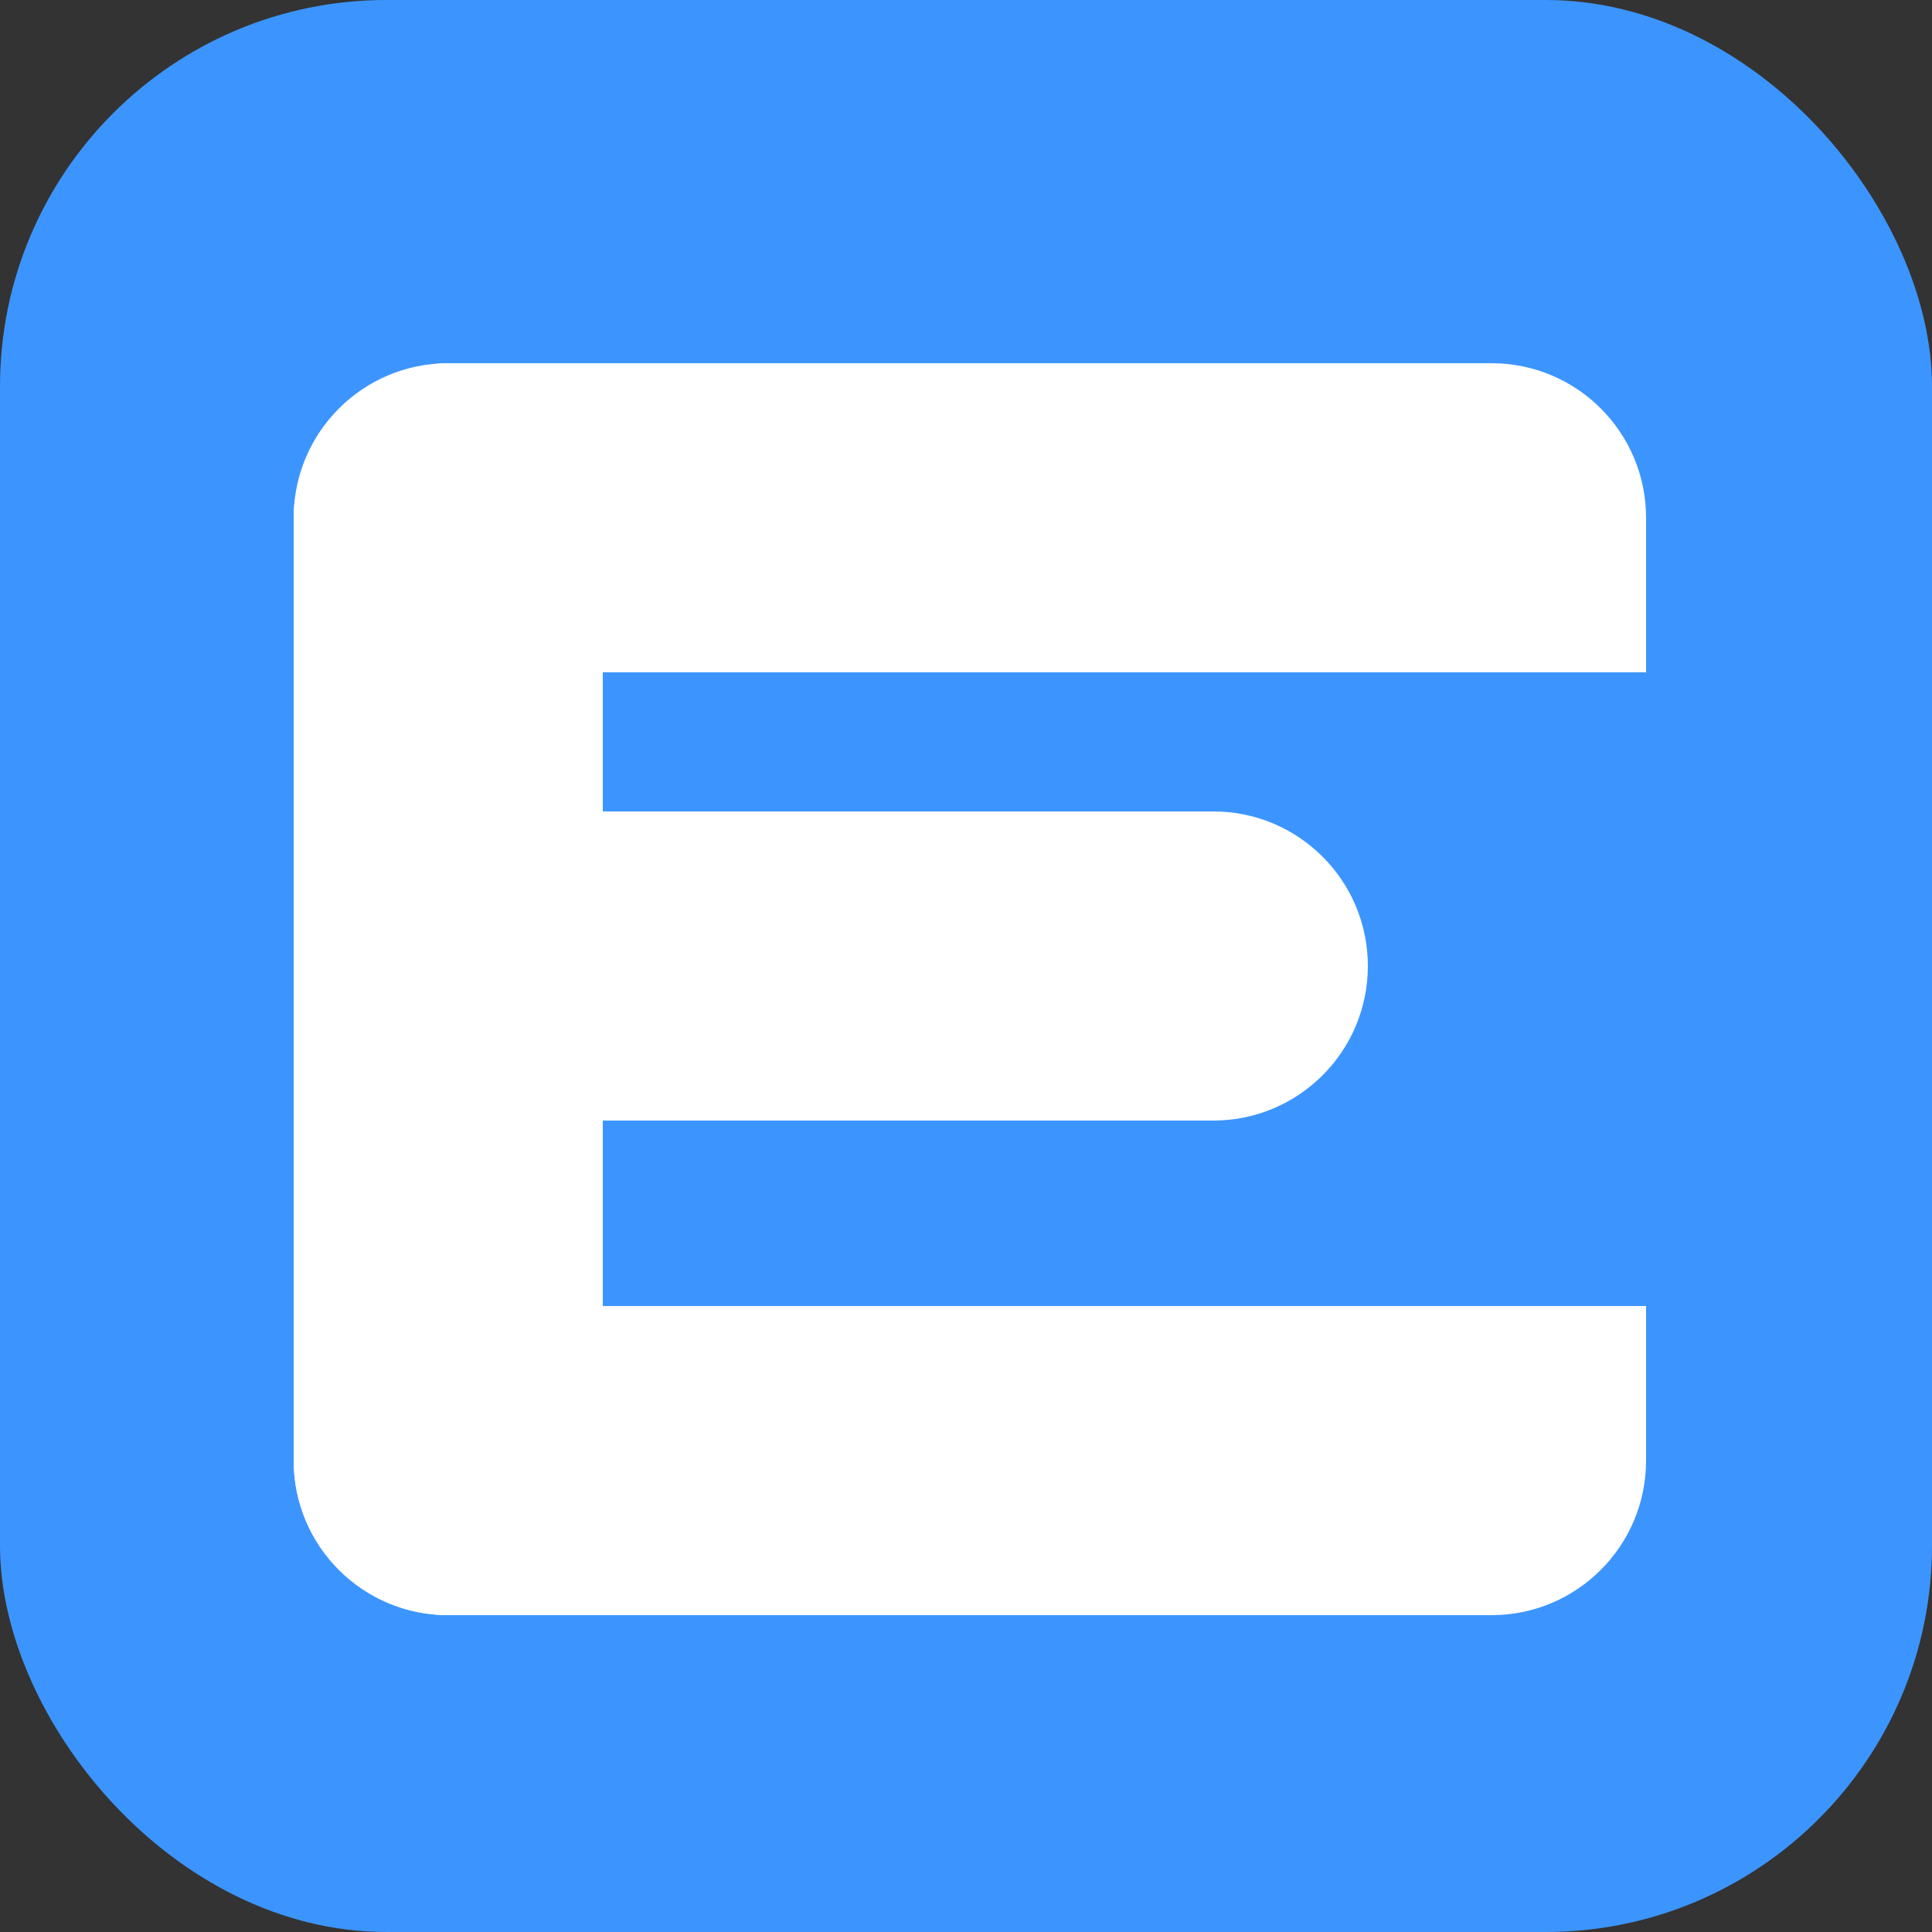
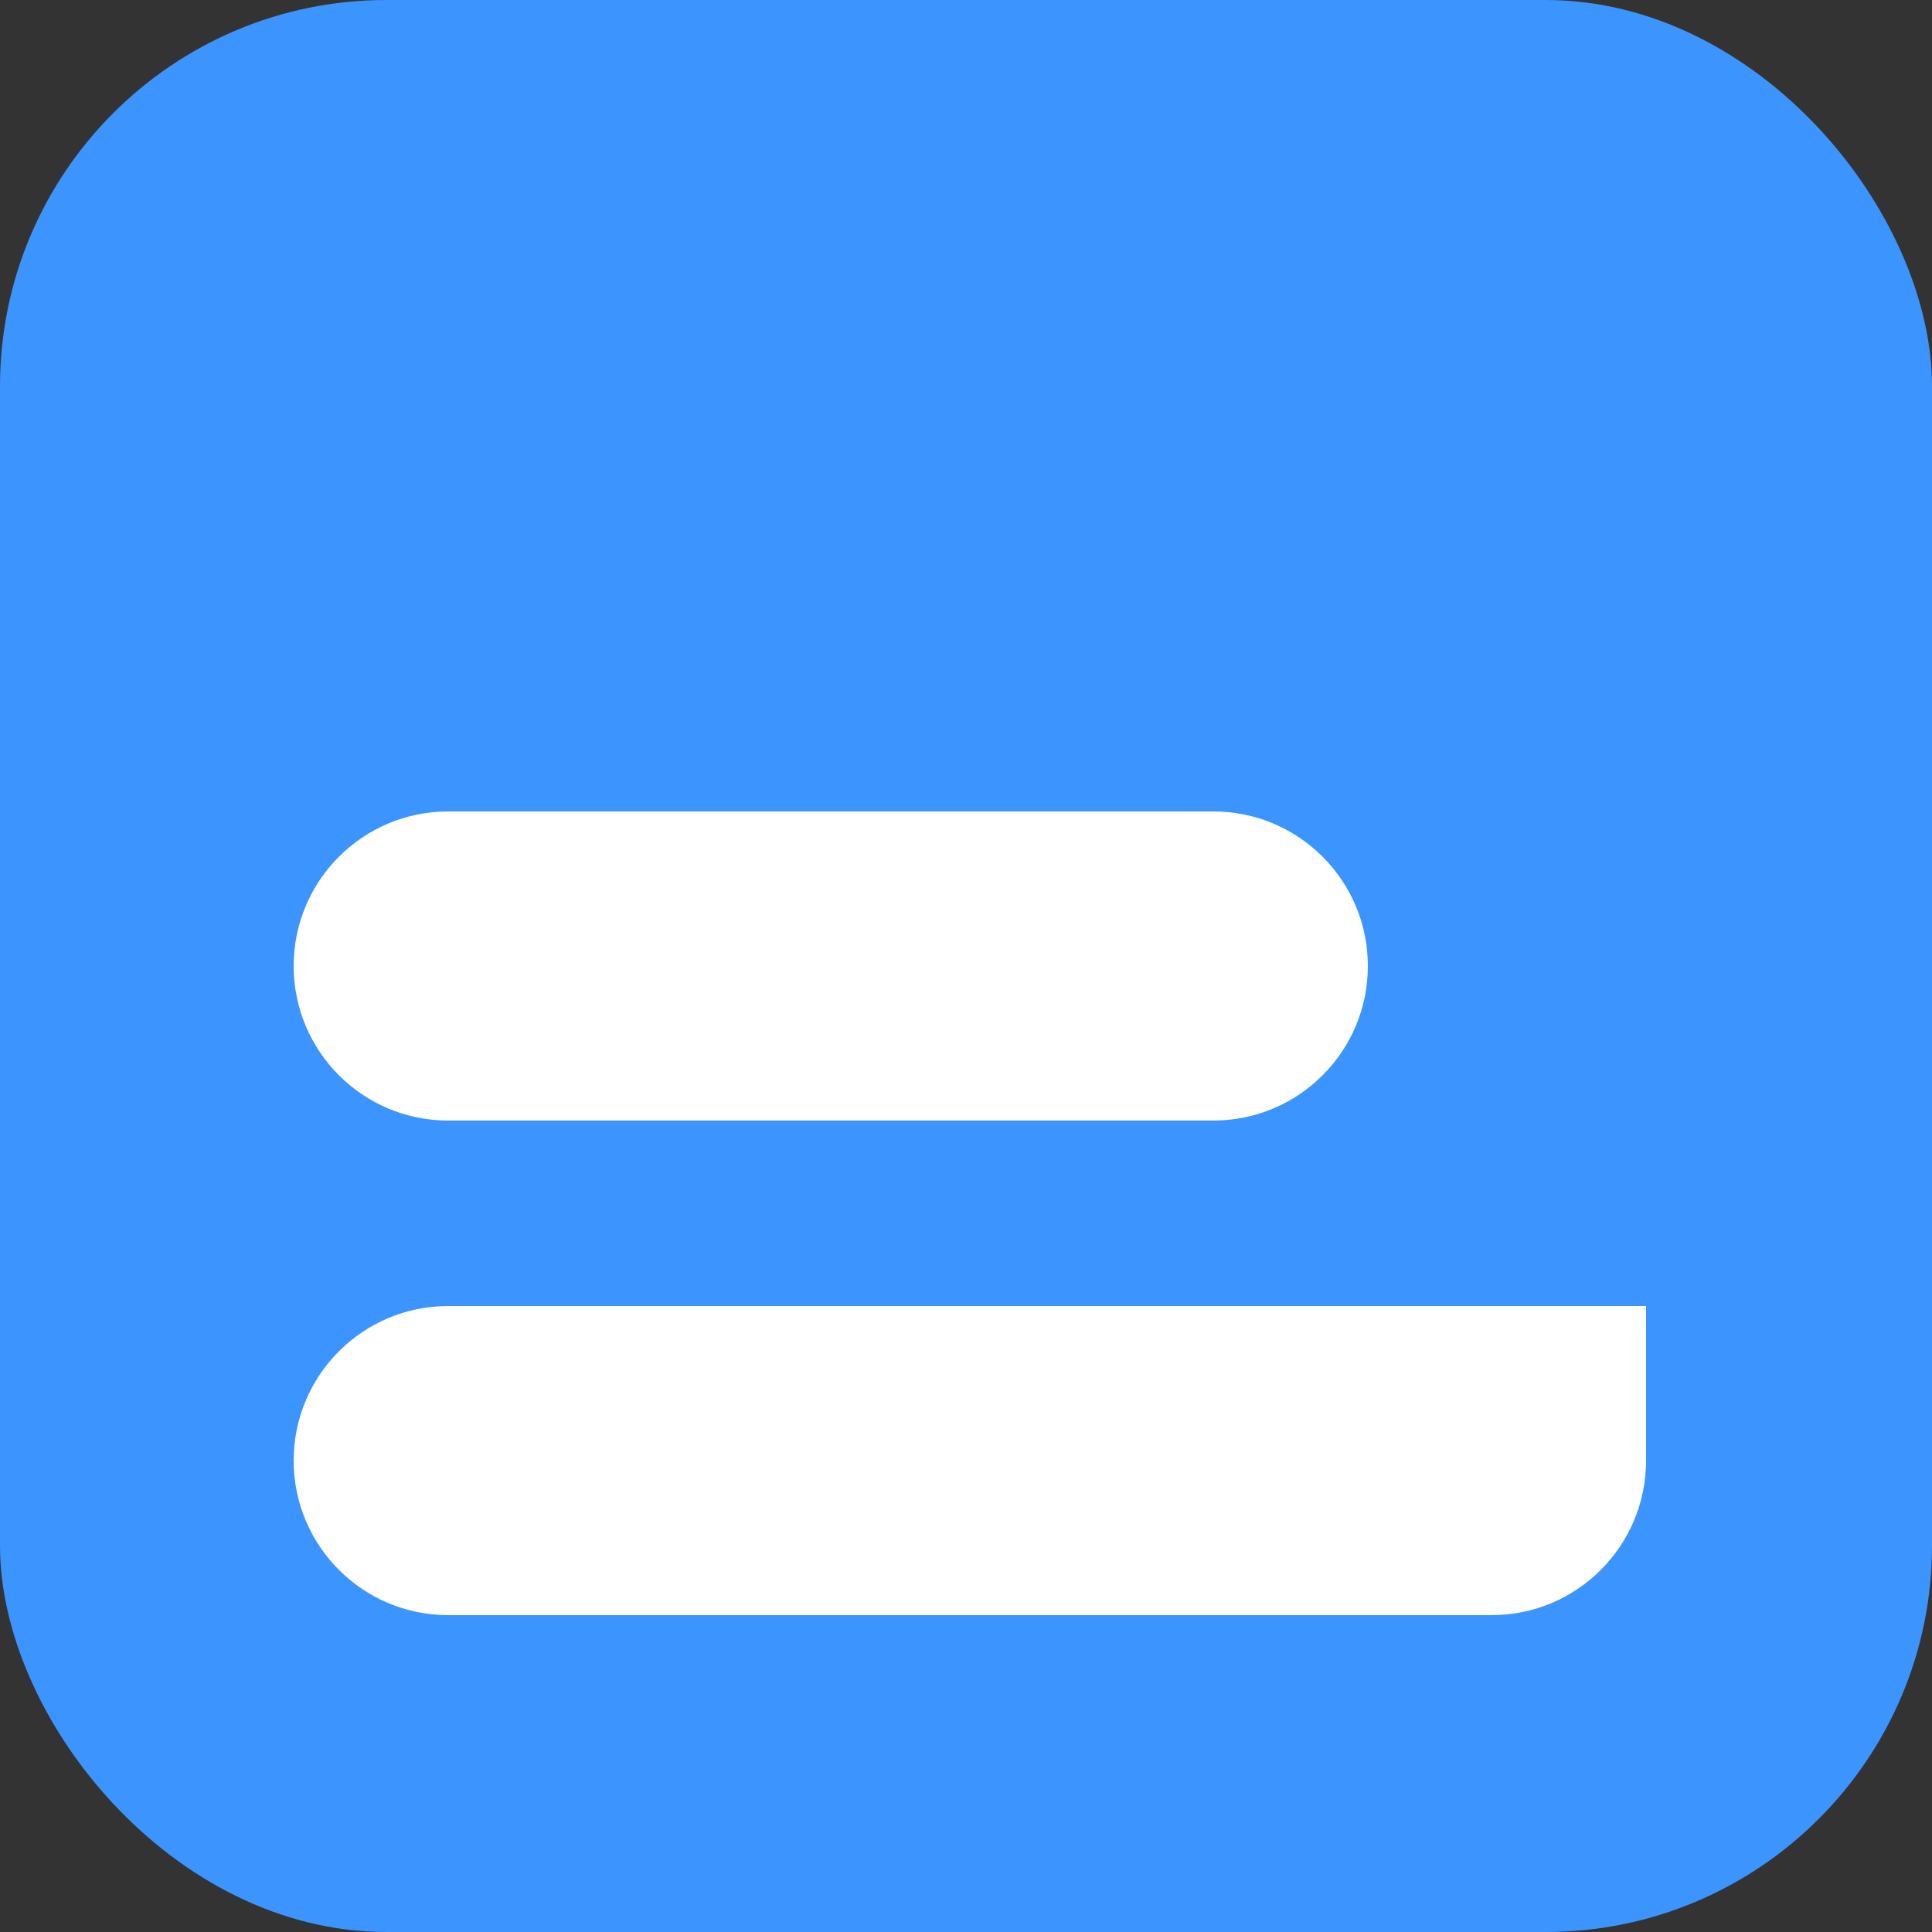
<svg xmlns="http://www.w3.org/2000/svg" width="250" height="250" viewBox="0 0 250 250" fill="none">
  <rect x="0" y="0" width="250" height="250" fill="#333333" stroke="none" />
  <rect width="250" height="250" rx="50" fill="#3C95FF" />
-   <path d="M38 67C38 55.954 46.954 47 58 47H193C204.046 47 213 55.954 213 67V87H58C46.954 87 38 78.046 38 67V67Z" fill="white" />
-   <rect x="78" y="47" width="162" height="40" rx="20" transform="rotate(90 78 47)" fill="white" />
  <path d="M38 189C38 177.954 46.954 169 58 169H213V189C213 200.046 204.046 209 193 209H58C46.954 209 38 200.046 38 189V189Z" fill="white" />
-   <path d="M38 125C38 113.954 46.954 105 58 105H157C168.046 105 177 113.954 177 125V125C177 136.046 168.046 145 157 145H58C46.954 145 38 136.046 38 125V125Z" fill="white" />
+   <path d="M38 125C38 113.954 46.954 105 58 105H157C168.046 105 177 113.954 177 125C177 136.046 168.046 145 157 145H58C46.954 145 38 136.046 38 125V125Z" fill="white" />
</svg>